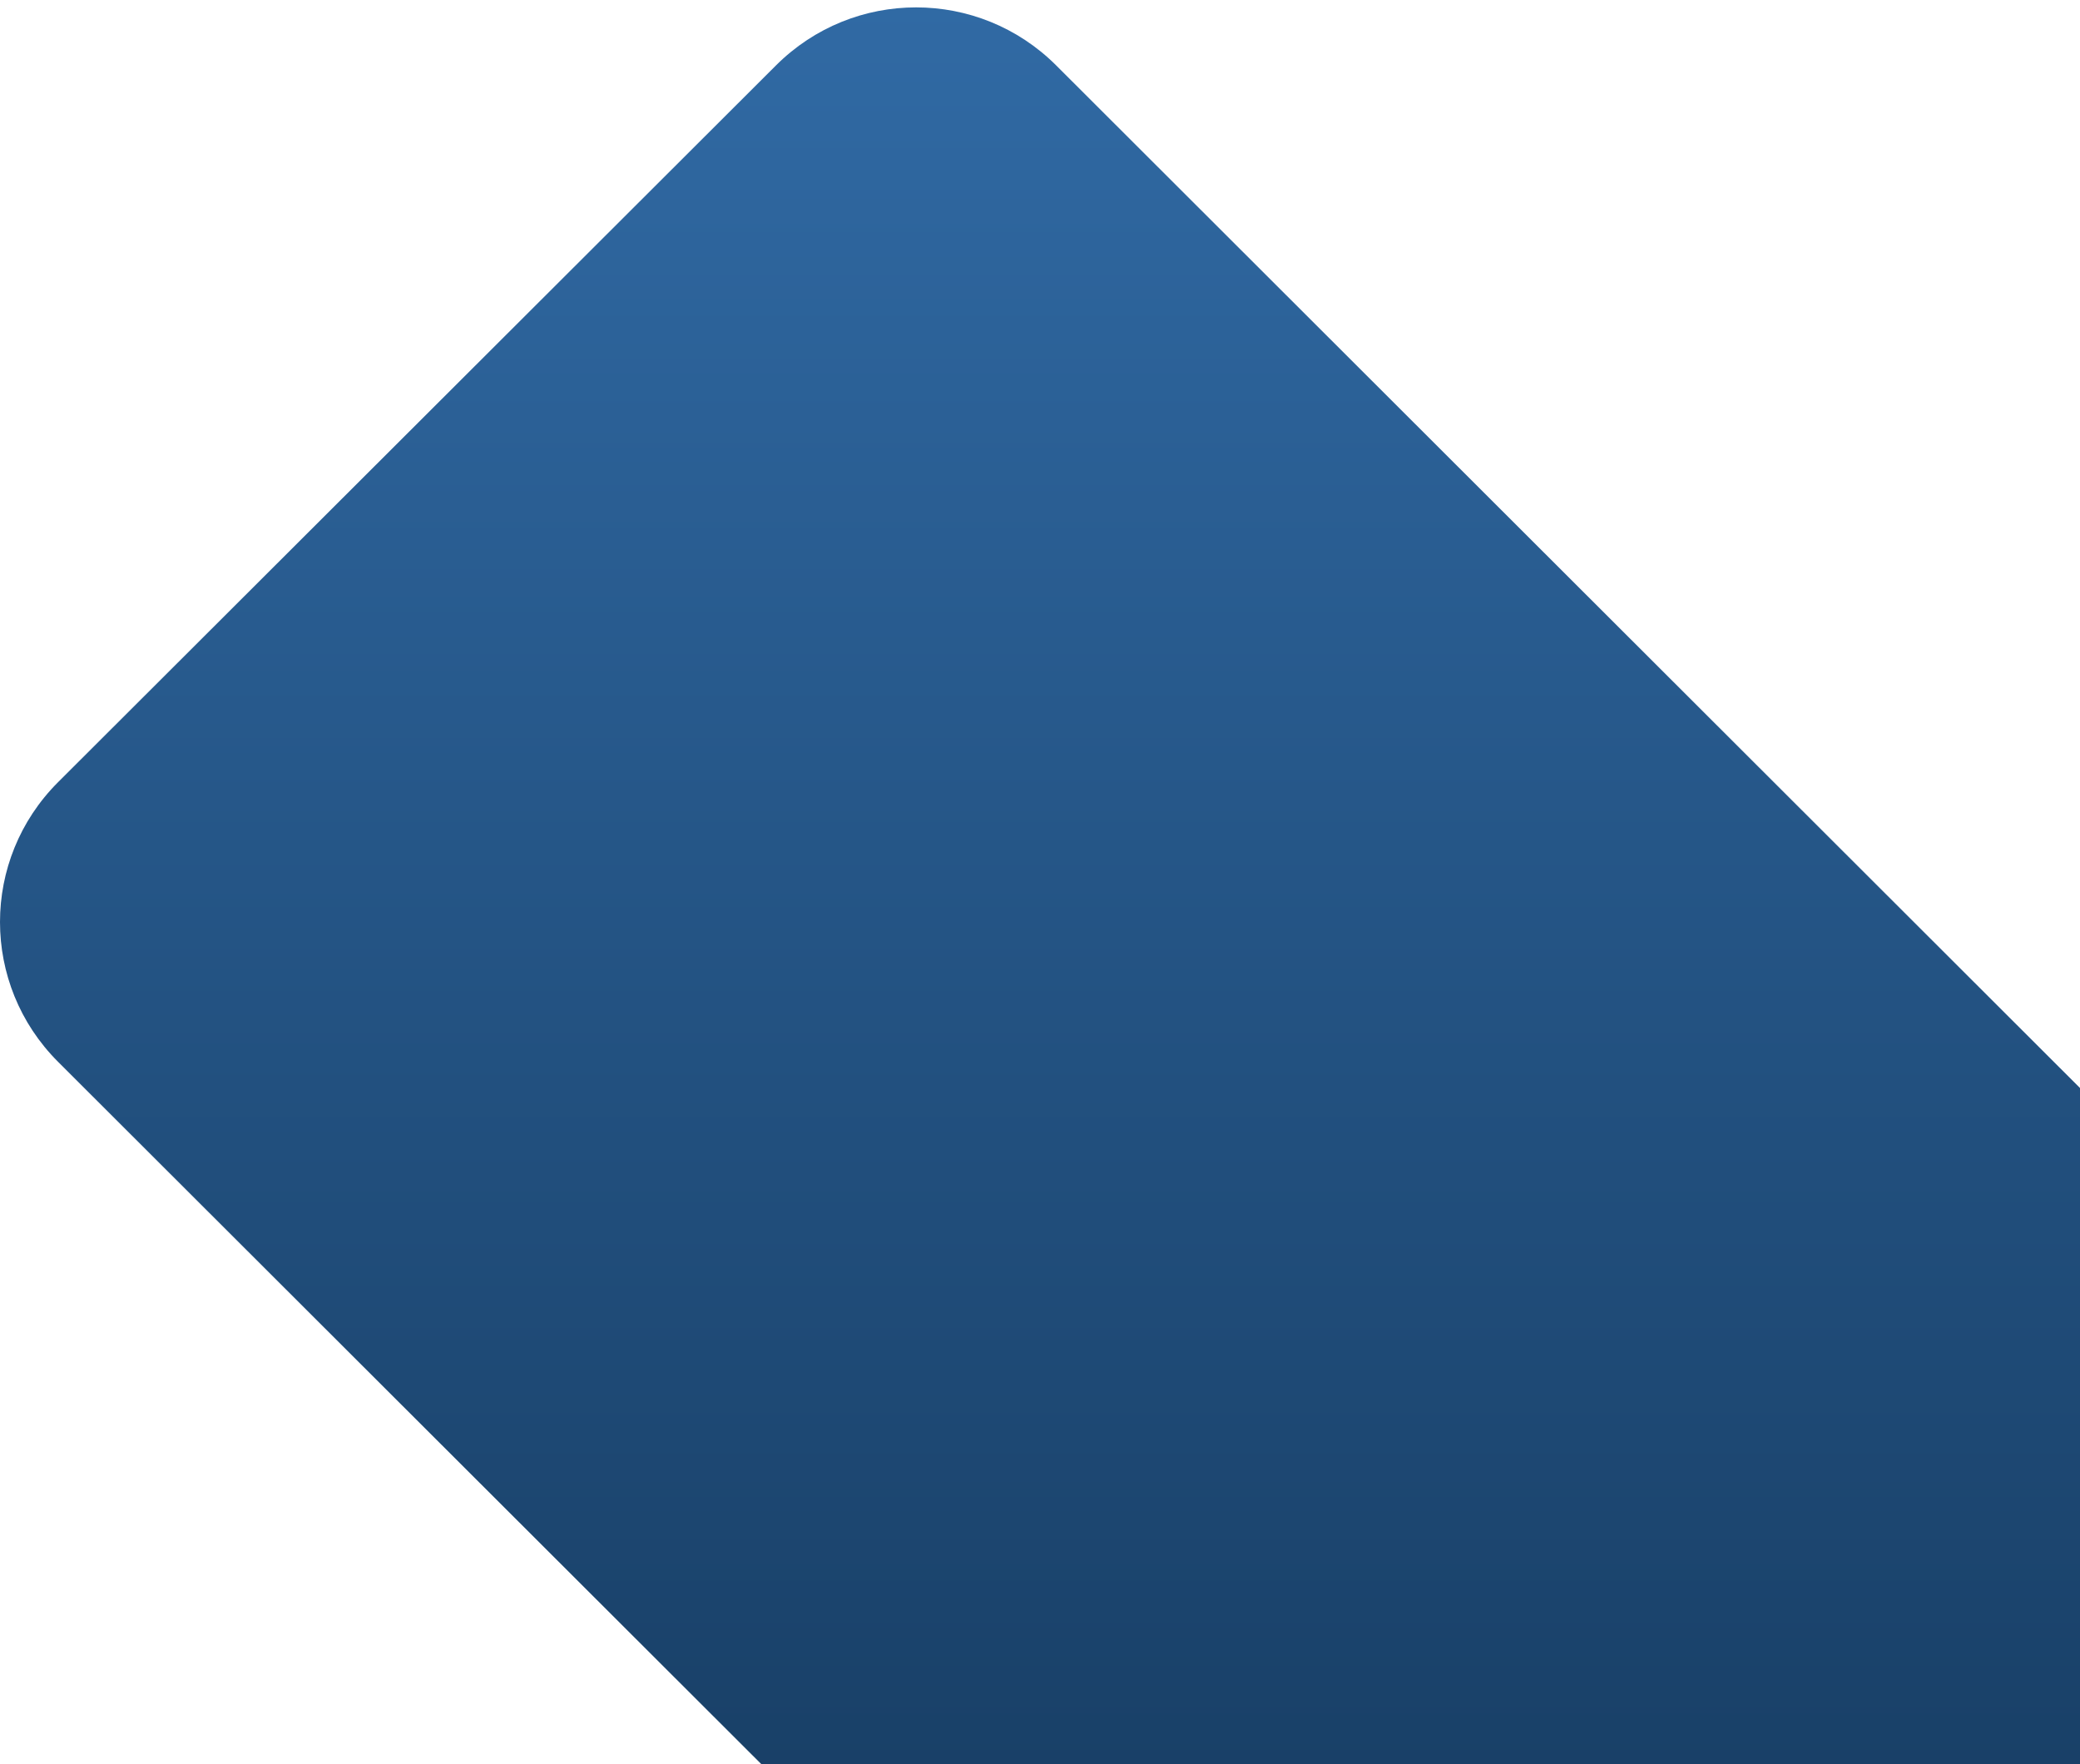
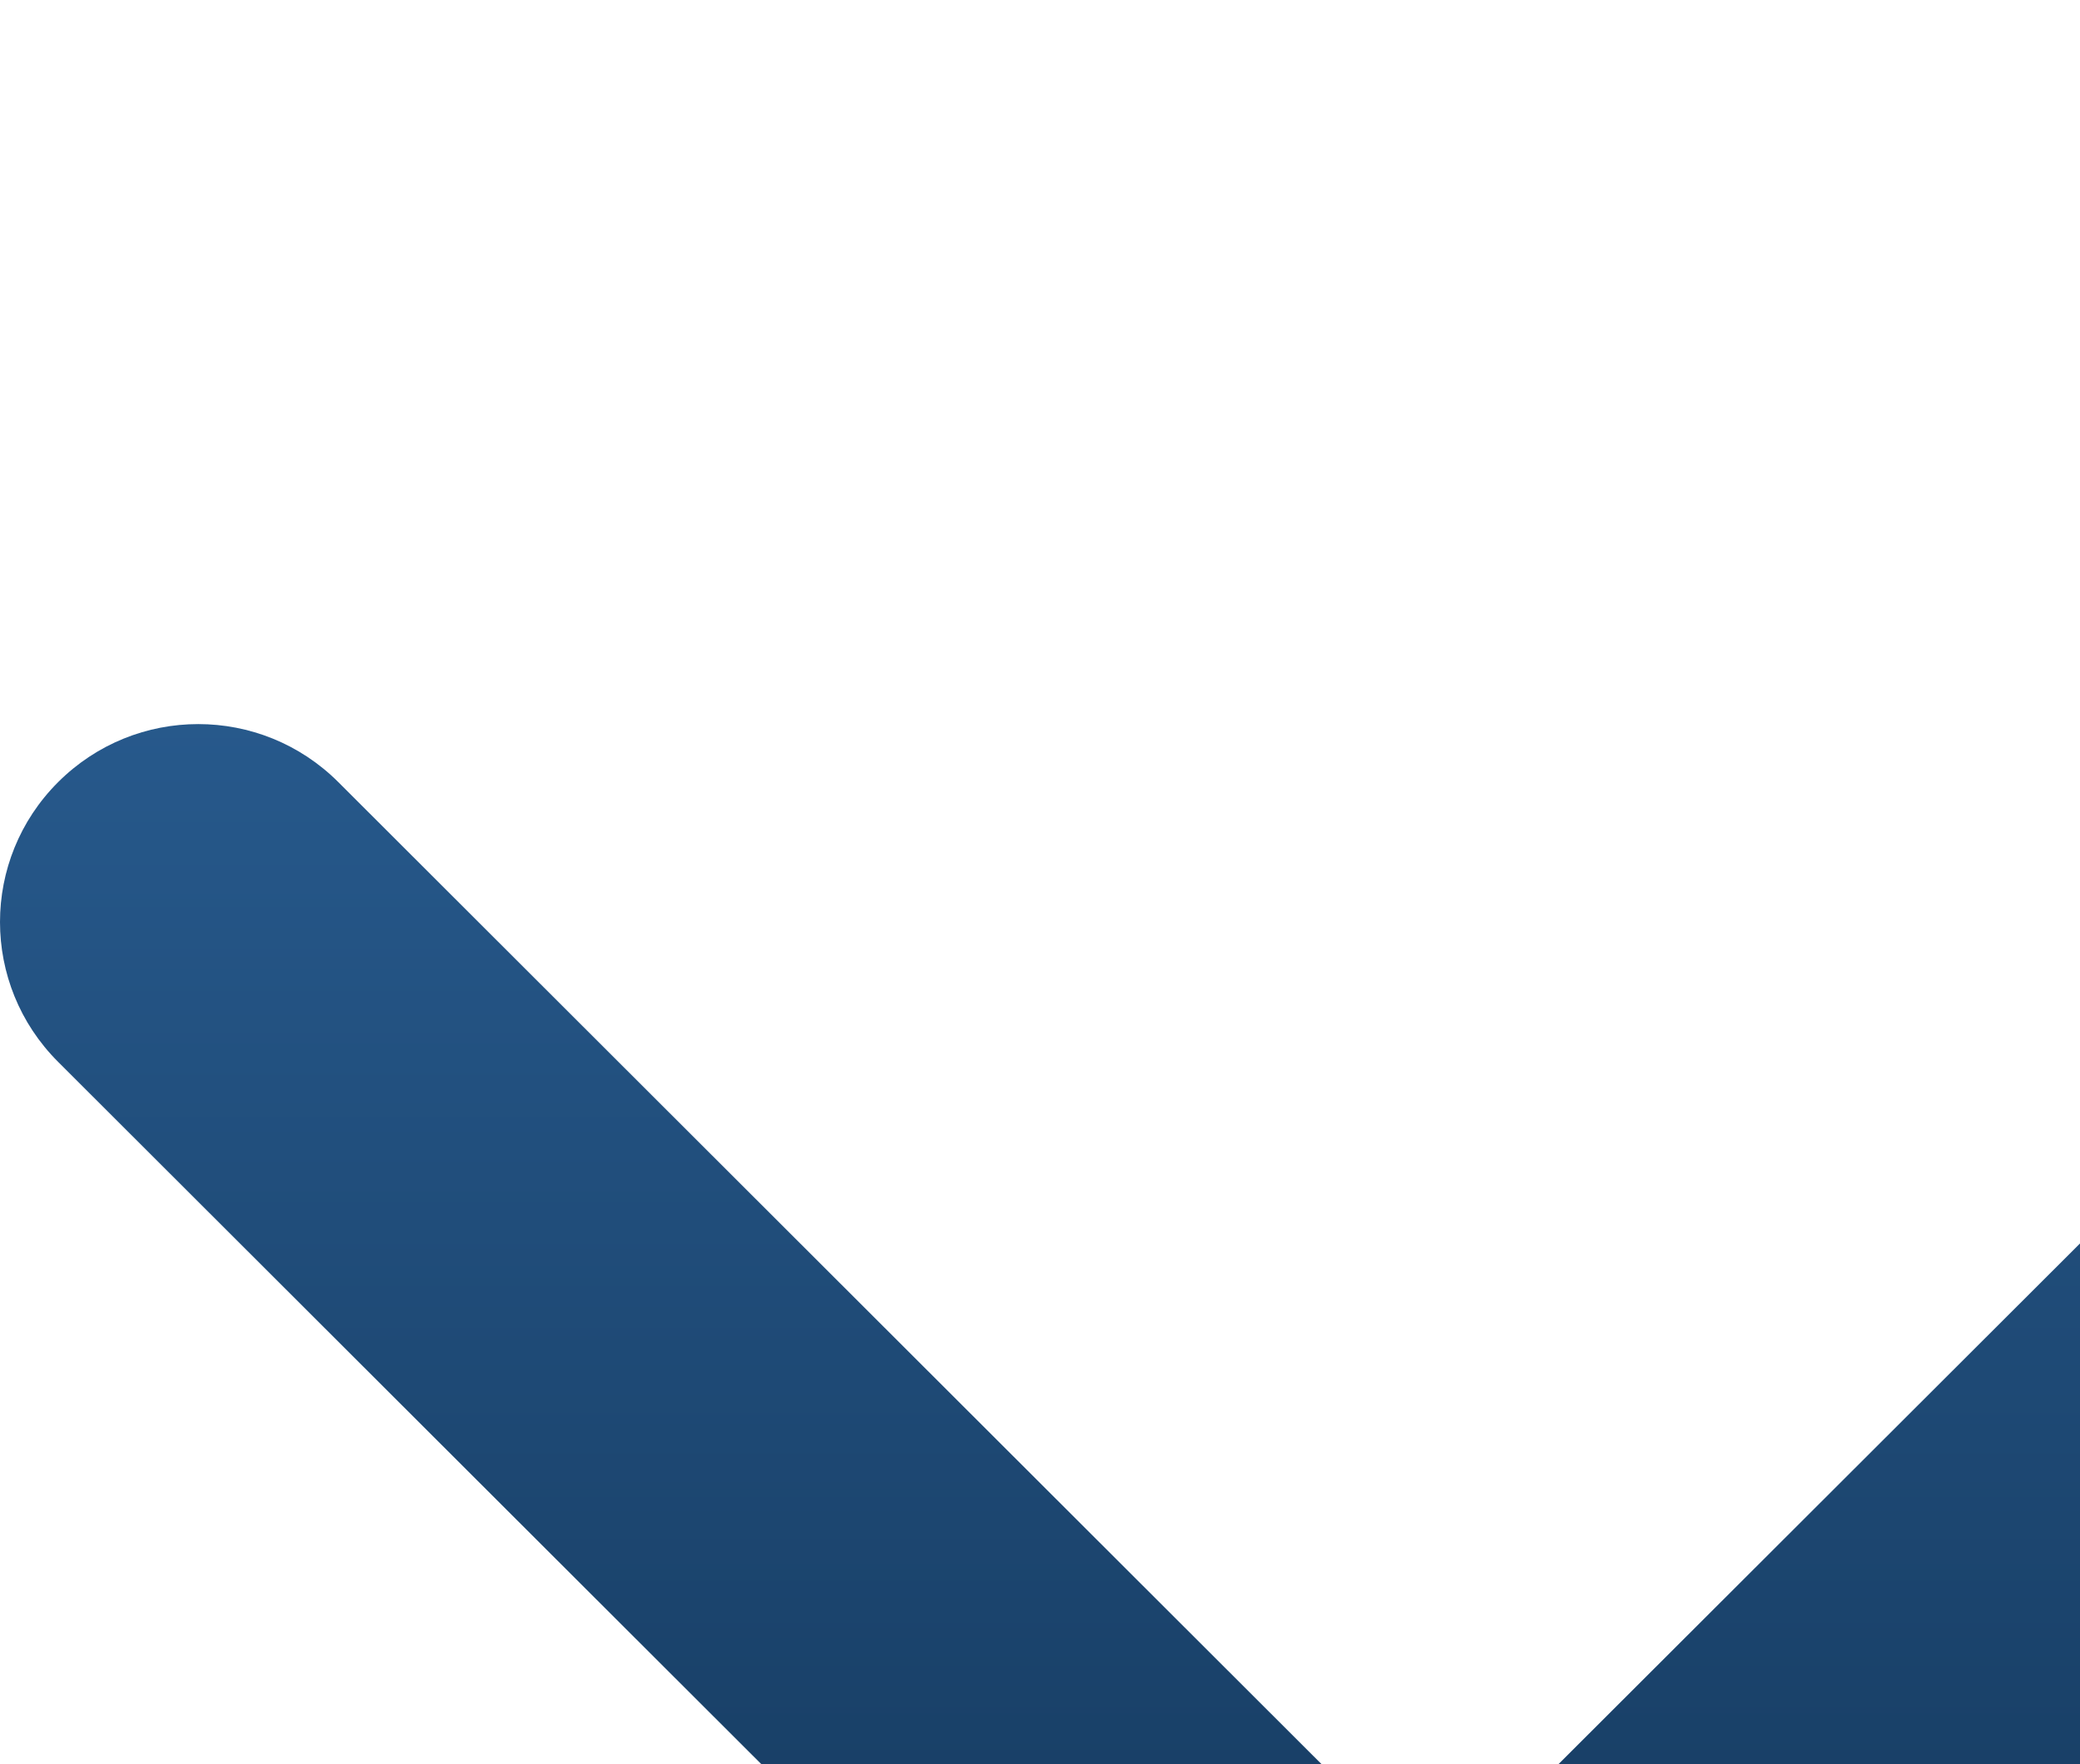
<svg xmlns="http://www.w3.org/2000/svg" width="632" height="536" fill="none">
-   <path d="M569.274 853.138c-25.282-10.888-47.838-27.343-67.295-46.891L17.66 322.62c-23.547-23.508-23.547-61.49 0-84.997l218.117-217.75c23.547-23.507 61.594-23.507 85.14 0l315.155 314.748c10.782 10.763 28.256 10.763 39.162 0L1185.08-174.37c23.55-23.507 61.6-23.507 85.14 0l218.12 217.75c23.55 23.507 23.55 61.49 0 84.997L807.22 808.35c-60.478 60.377-153.426 80.914-237.946 44.788z" fill="url(#A)" />
+   <path d="M569.274 853.138c-25.282-10.888-47.838-27.343-67.295-46.891L17.66 322.62c-23.547-23.508-23.547-61.49 0-84.997c23.547-23.507 61.594-23.507 85.14 0l315.155 314.748c10.782 10.763 28.256 10.763 39.162 0L1185.08-174.37c23.55-23.507 61.6-23.507 85.14 0l218.12 217.75c23.55 23.507 23.55 61.49 0 84.997L807.22 808.35c-60.478 60.377-153.426 80.914-237.946 44.788z" fill="url(#A)" />
  <defs>
    <linearGradient id="A" x1="753" y1="-192" x2="753" y2="871" gradientUnits="userSpaceOnUse">
      <stop stop-color="#3979ba" />
      <stop offset="1" stop-color="#0a2642" />
    </linearGradient>
  </defs>
</svg>